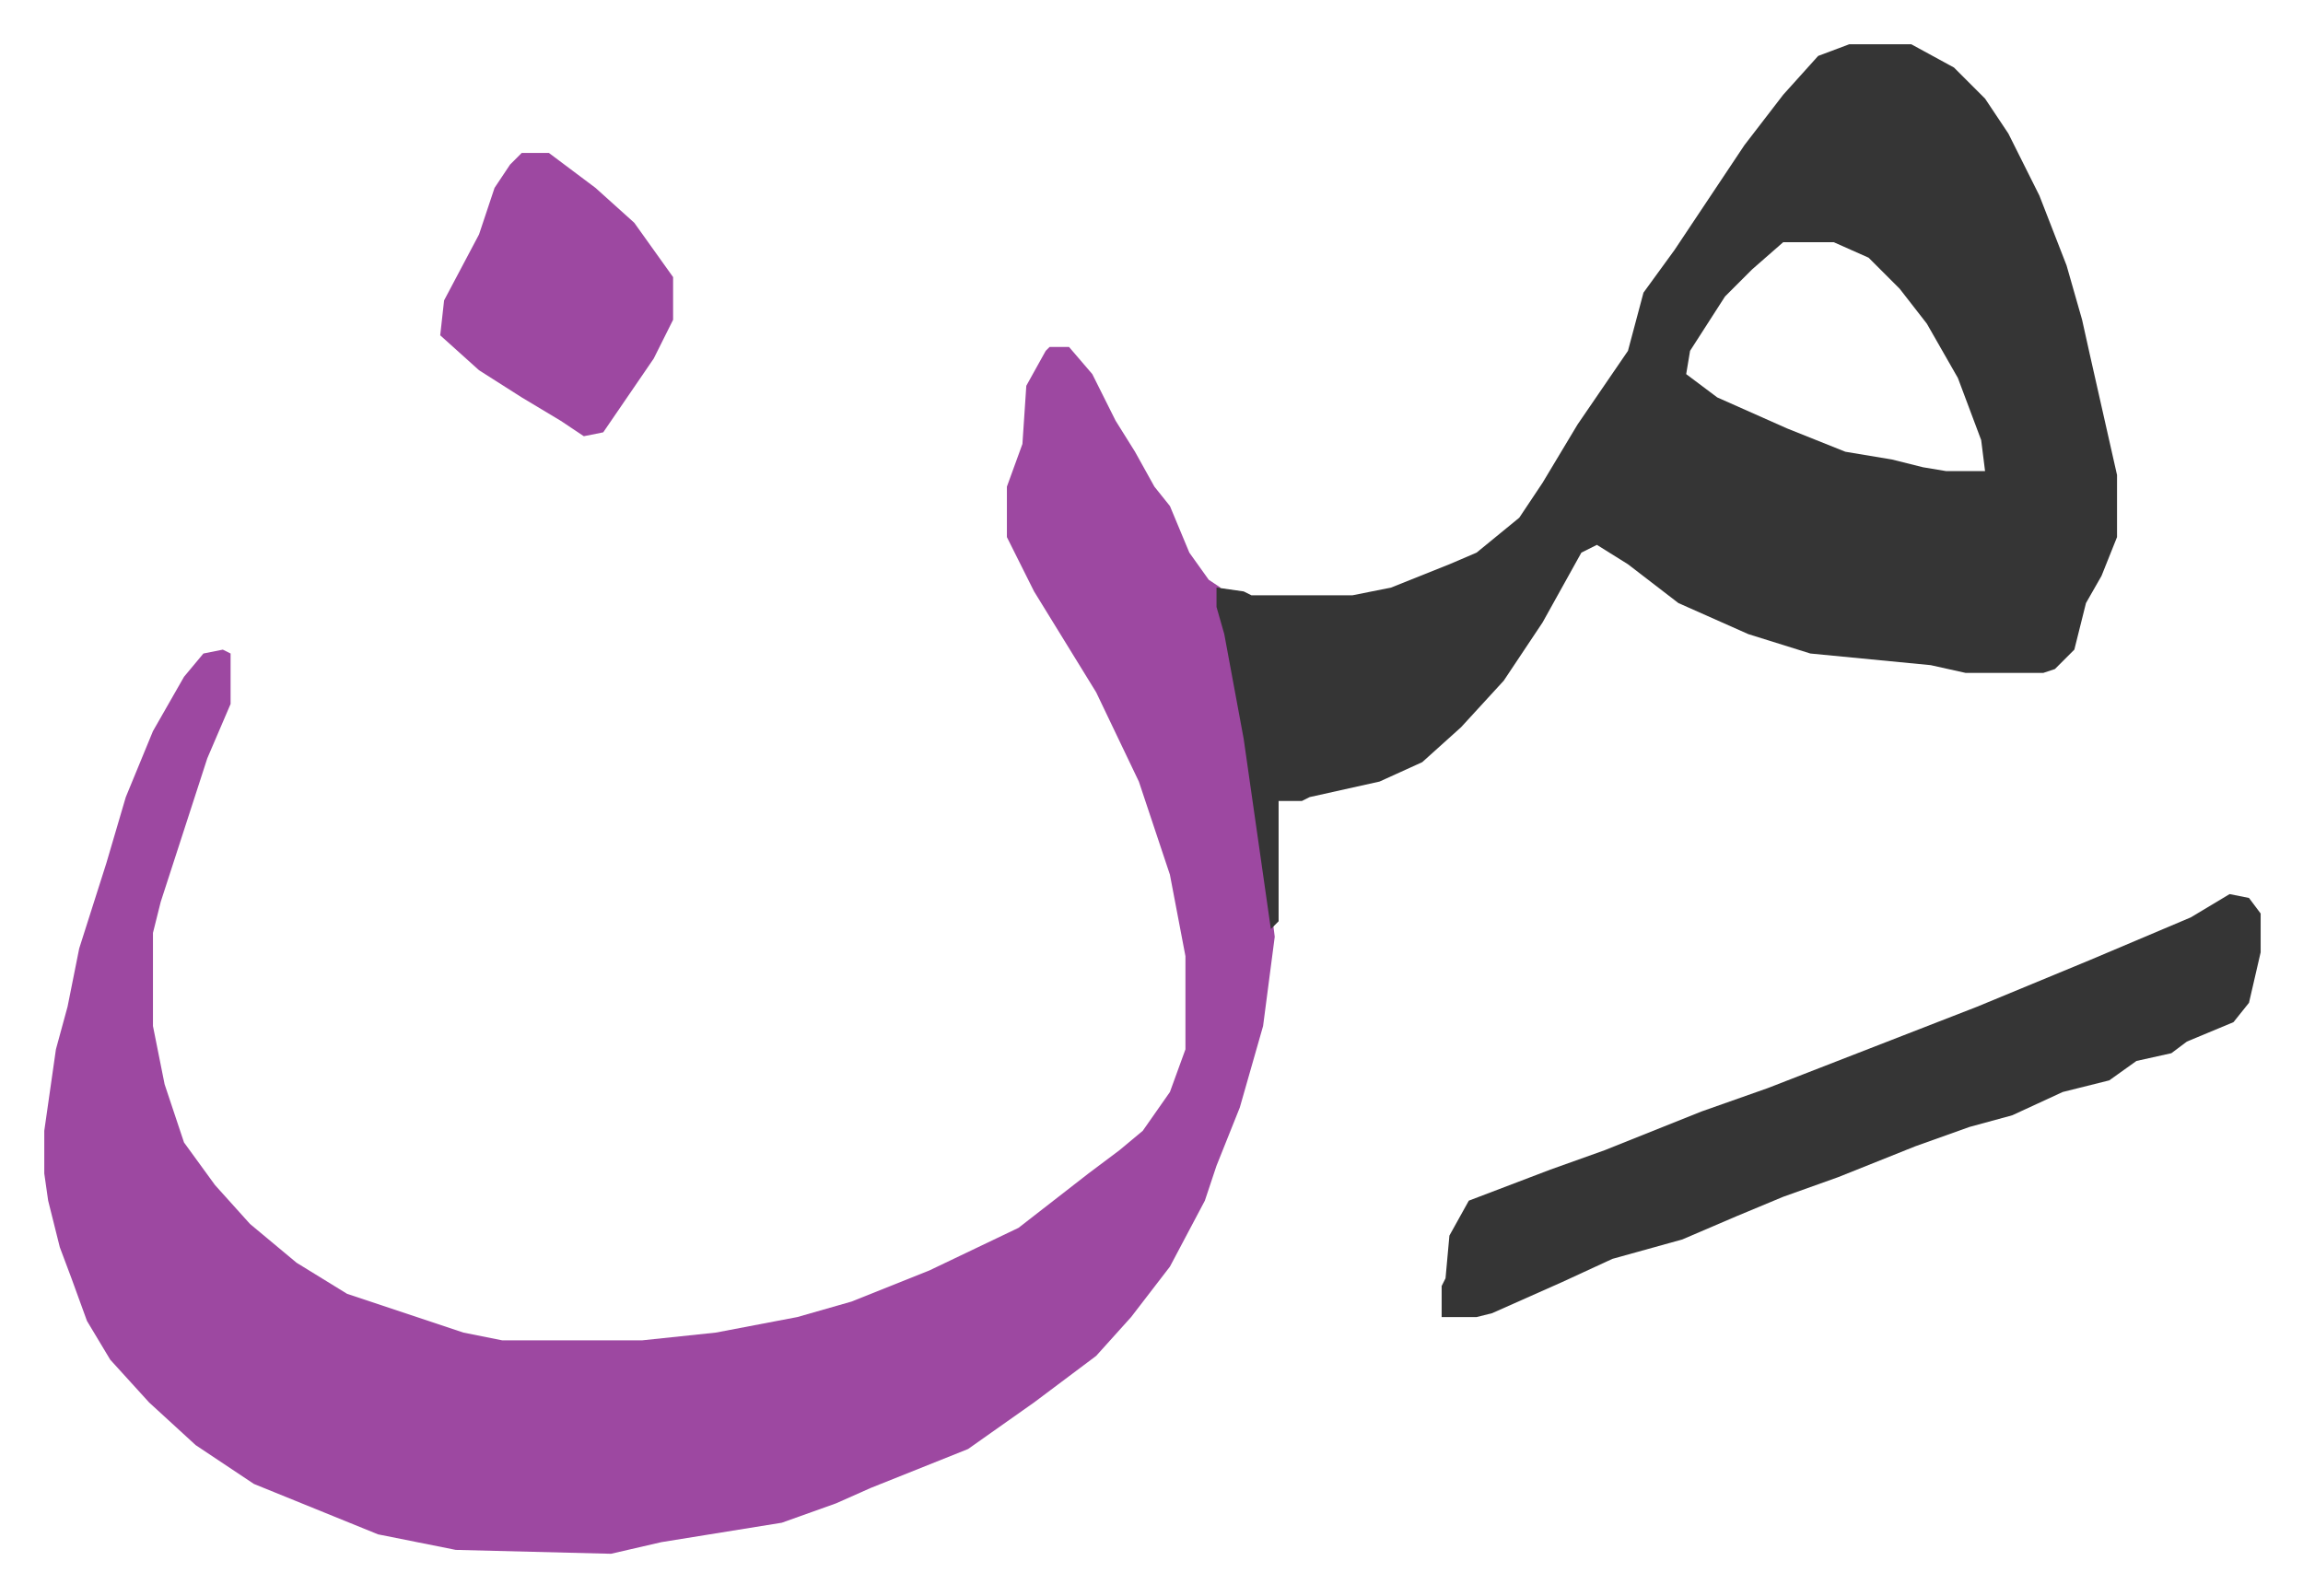
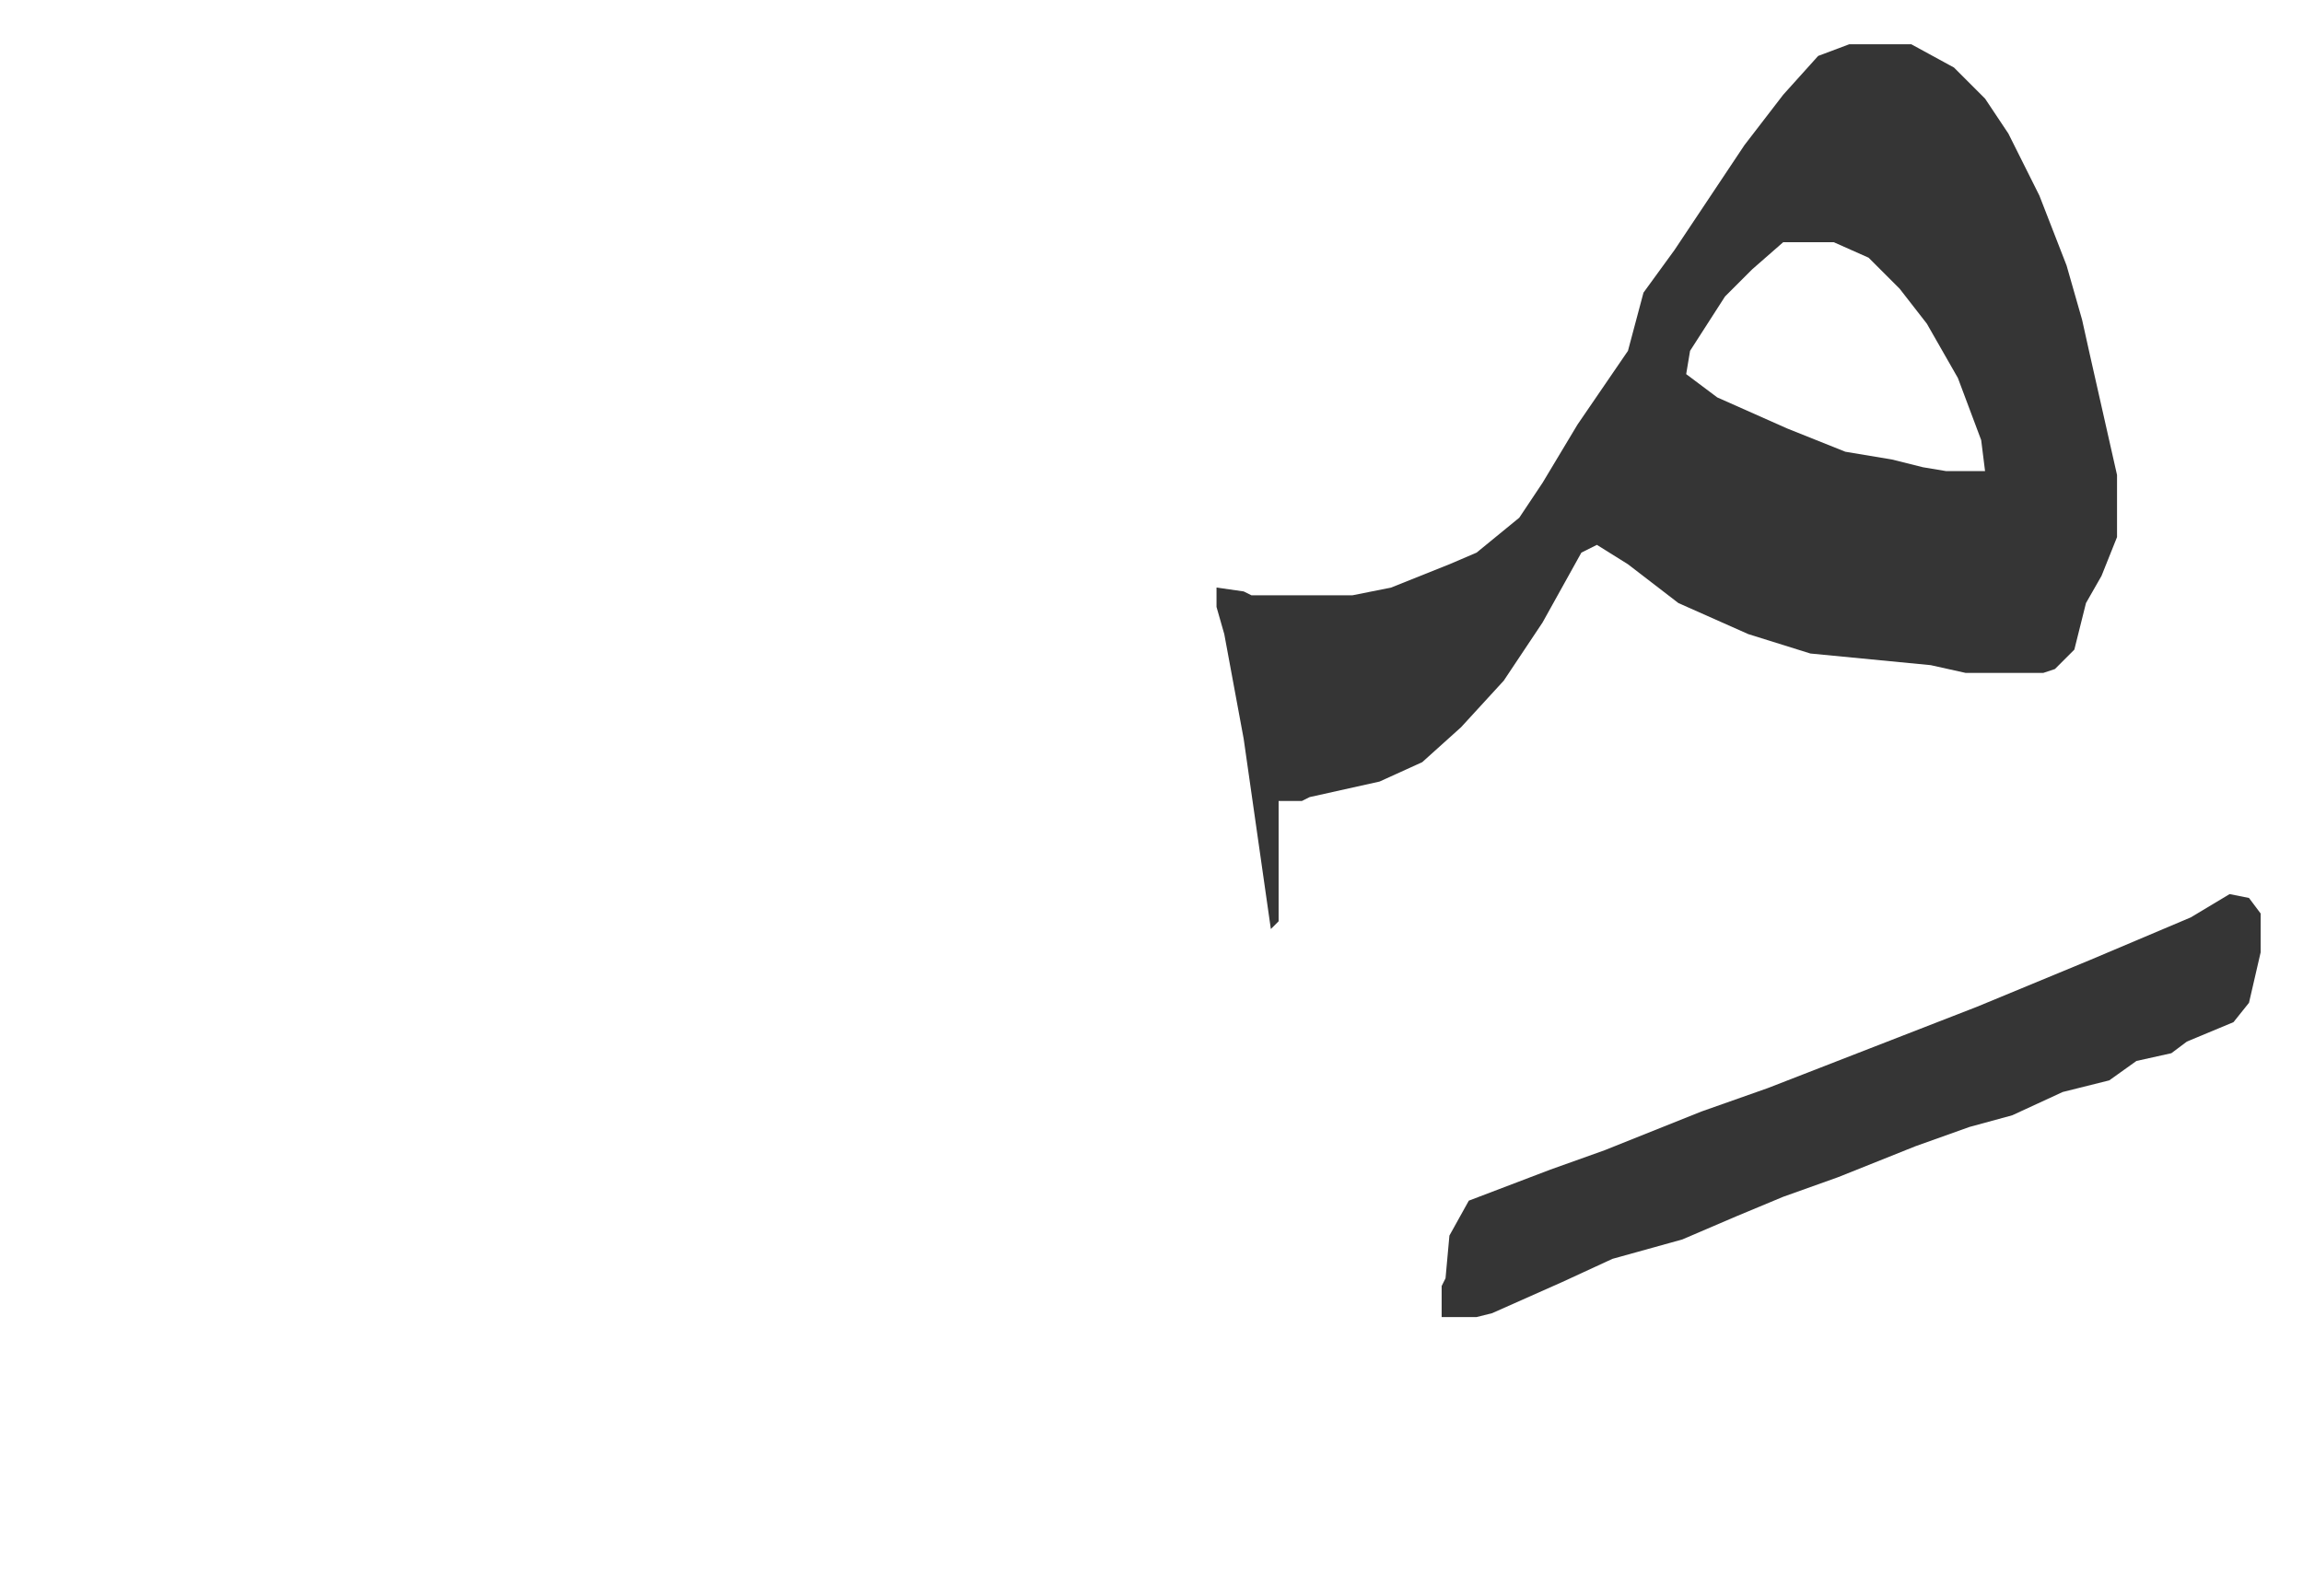
<svg xmlns="http://www.w3.org/2000/svg" role="img" viewBox="-11.41 681.59 593.32 411.32">
-   <path fill="#9d48a1" id="rule_ikhfa" d="M259 771h5l6 7 6 12 5 8 5 9 4 5 5 12 5 7 3 2 1 9 5 24 5 33 3 24-3 23-6 21-6 15-3 9-9 17-10 13-9 10-16 12-17 12-25 10-9 4-14 5-31 5-13 3-40-1-20-4-32-13-15-10-12-11-10-11-6-10-4-11-3-8-3-12-1-7v-11l3-21 3-11 3-15 7-22 5-17 7-17 8-14 5-6 5-1 2 1v13l-6 14-12 37-2 8v24l3 15 5 15 8 11 9 10 12 10 13 8 9 3 21 7 10 2h36l19-2 21-4 14-4 20-8 23-11 18-14 8-6 6-5 7-10 4-11v-24l-4-21-8-24-11-23-16-26-7-14v-13l4-11 1-15 5-9z" />
  <path fill="#353535" id="rule_normal" d="M465 693h16l11 6 8 8 6 9 8 16 7 18 4 14 2 9 7 31v16l-4 10-4 7-3 12-5 5-3 1h-20l-9-2-31-3-16-5-18-8-13-10-8-5-4 2-10 18-10 15-11 12-10 9-11 5-18 4-2 1h-6v31l-2 2-7-49-5-27-2-7v-5l7 1 2 1h26l10-2 15-6 7-3 11-9 6-9 9-15 13-19 4-15 8-11 10-15 8-12 10-13 9-10zm-17 51l-8 7-7 7-9 14-1 6 8 6 18 8 15 6 12 2 8 2 6 1h10l-1-8-6-16-8-14-7-9-8-8-9-4zm115 168l5 1 3 4v10l-3 13-4 5-12 5-4 3-9 2-7 5-12 3-13 6-11 3-14 5-20 8-14 5-12 5-14 6-18 5-13 6-18 8-4 1h-9v-8l1-2 1-11 5-9 21-8 14-5 25-10 17-6 18-7 36-14 29-12 26-11z" />
-   <path fill="#9d48a1" id="rule_ikhfa" d="M123 721h7l12 9 10 9 10 14v11l-5 10-13 19-5 1-6-4-10-6-11-7-10-9 1-9 9-17 4-12 4-6z" />
</svg>